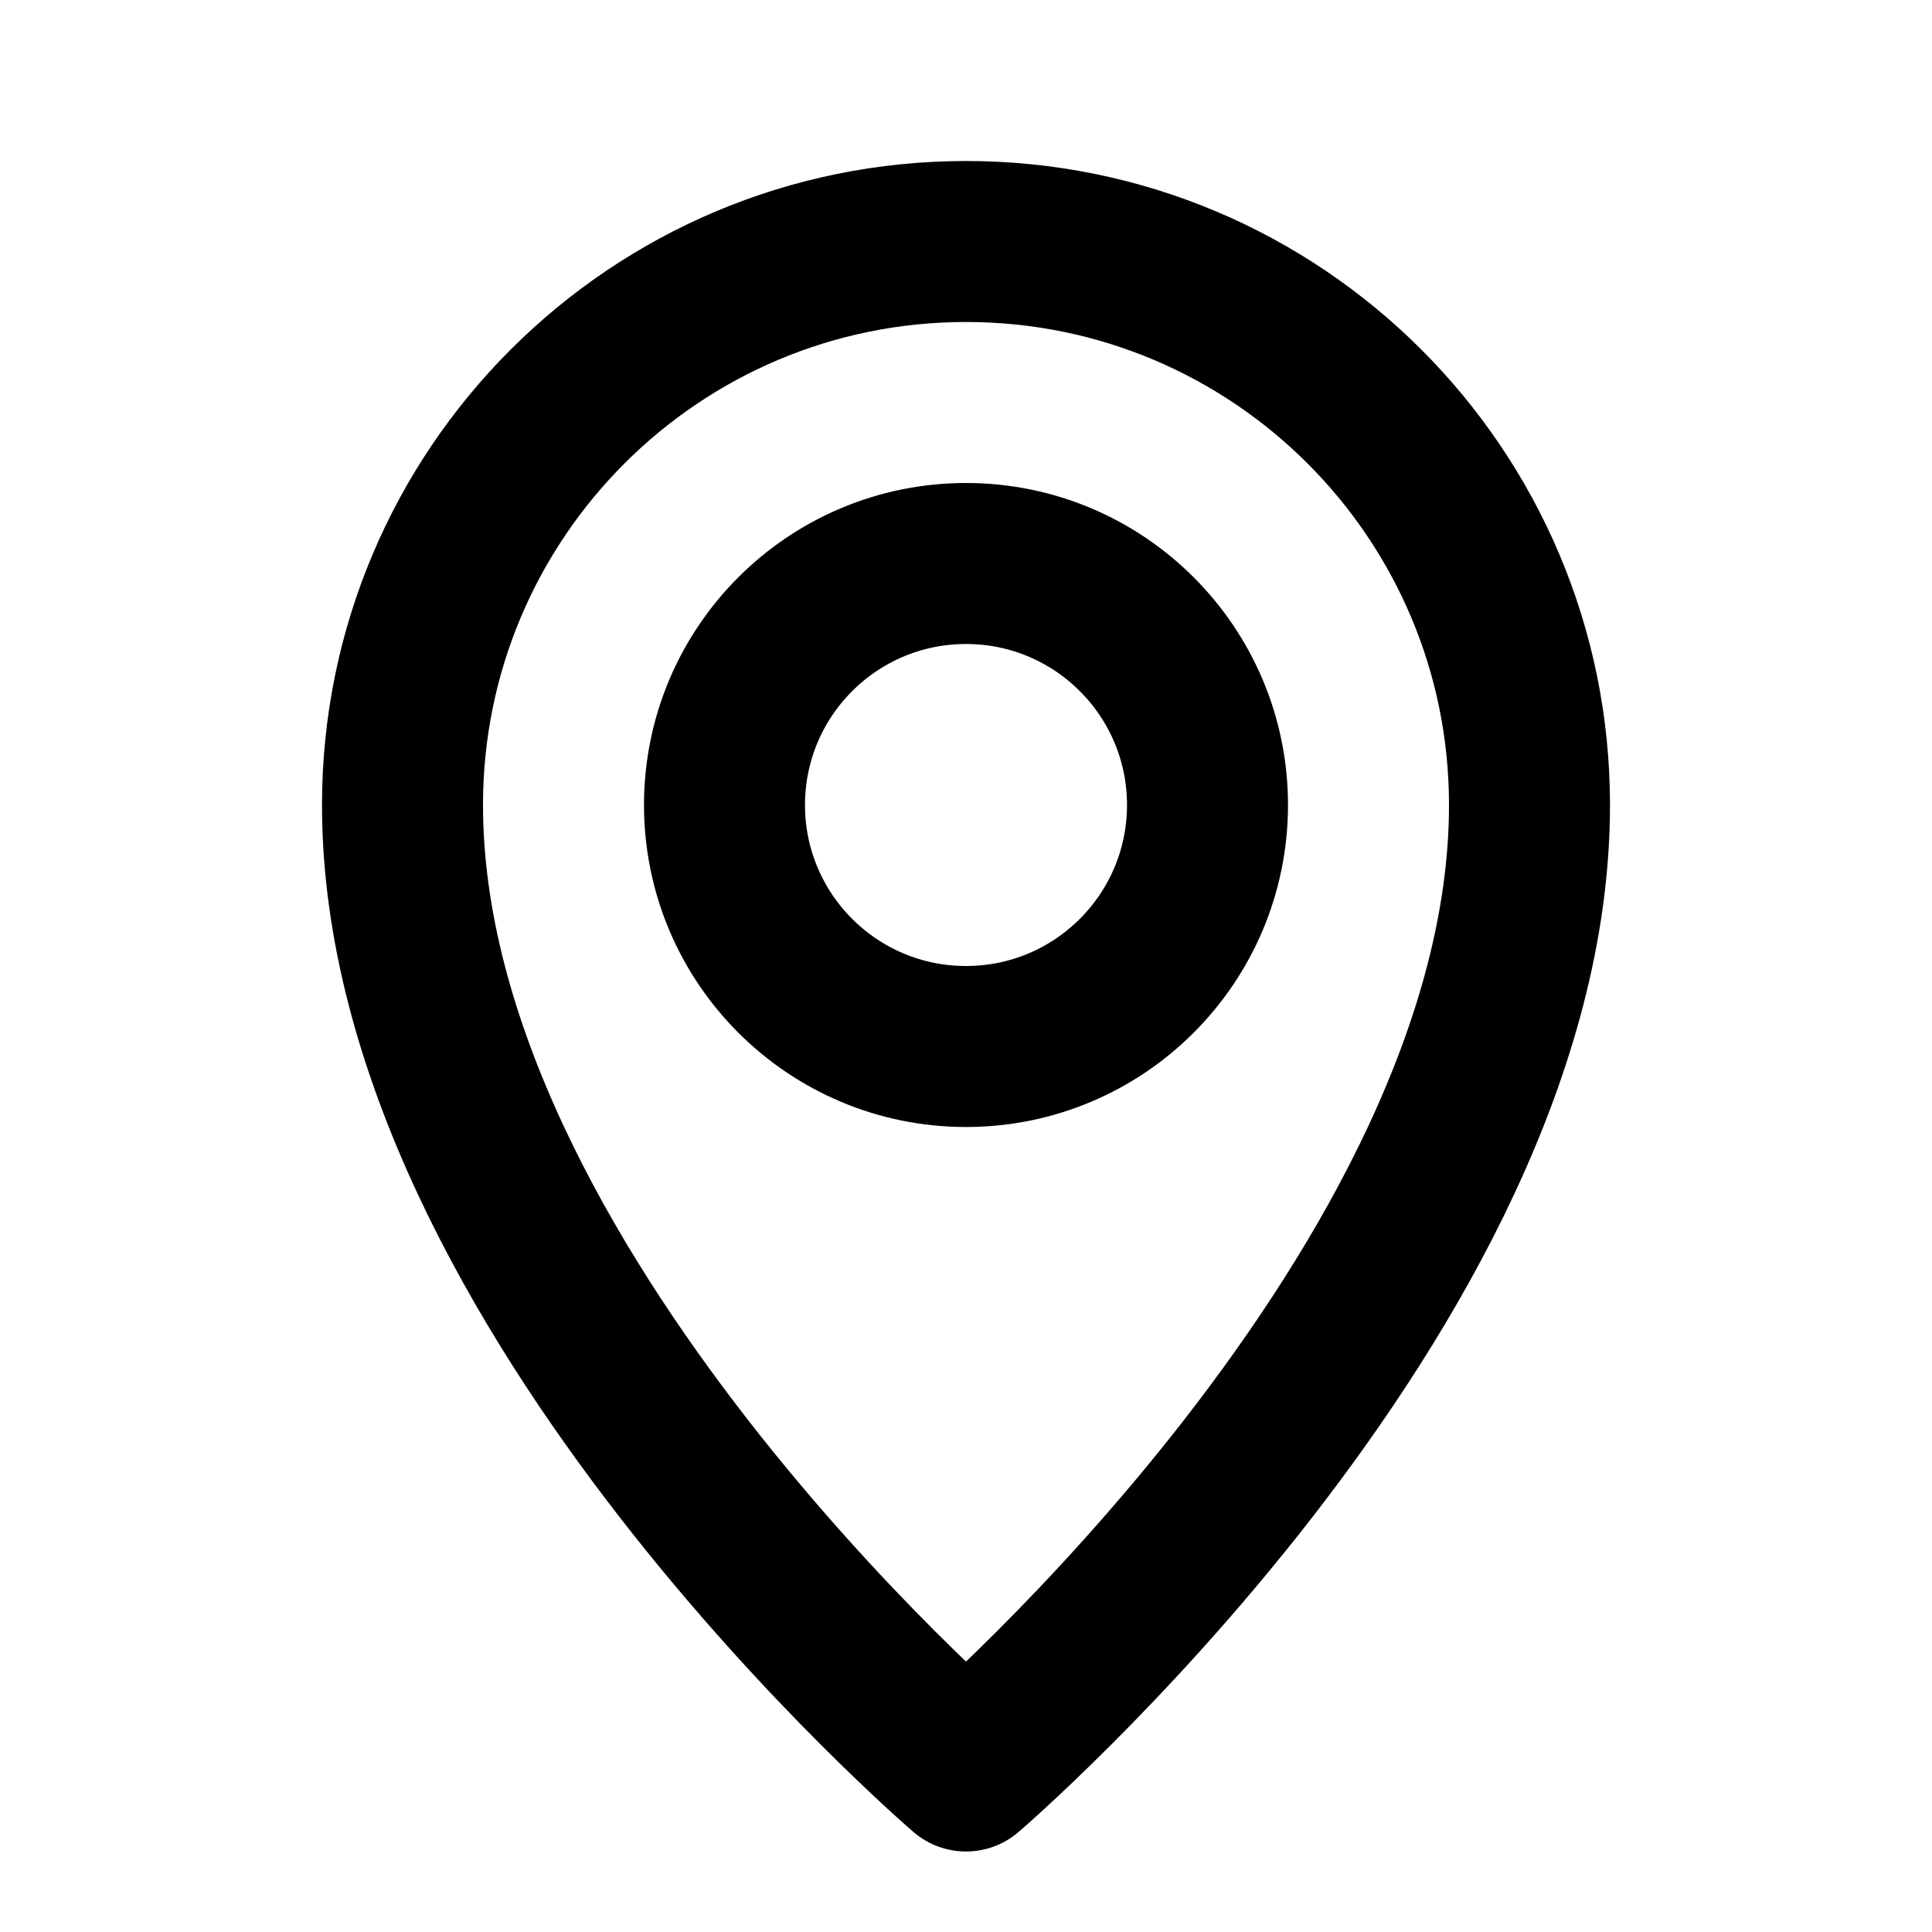
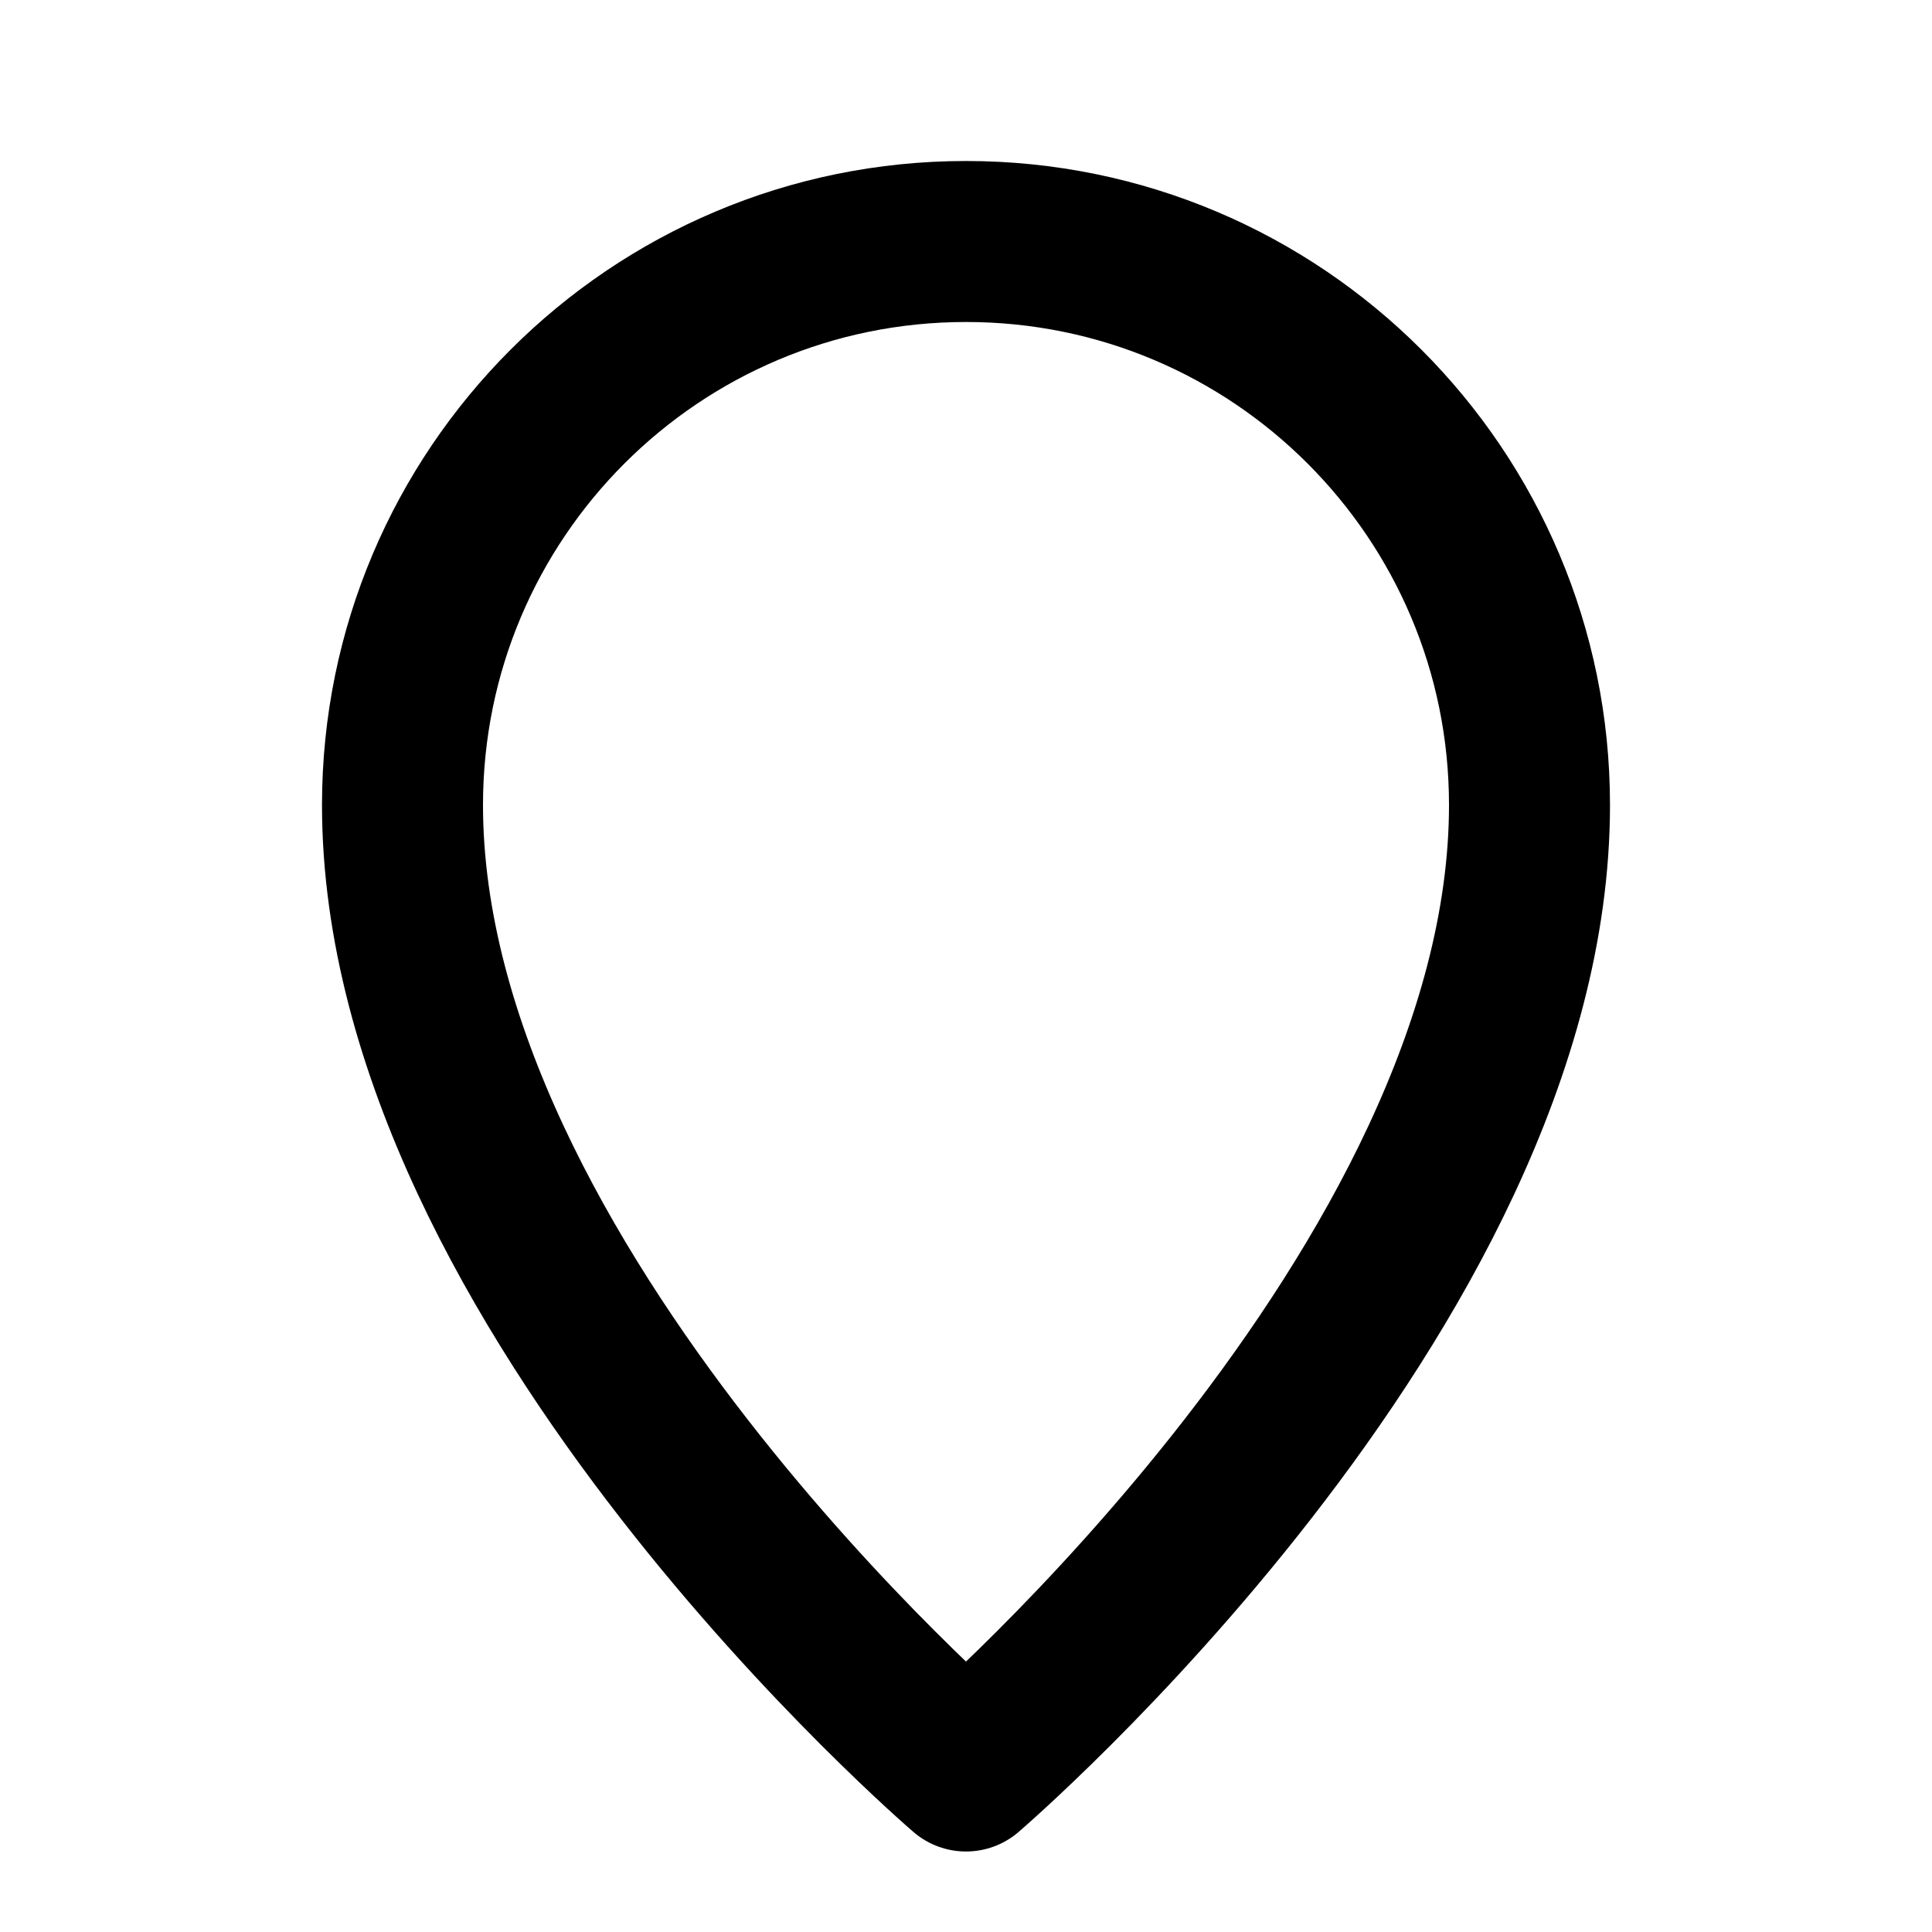
<svg xmlns="http://www.w3.org/2000/svg" width="24" height="24" viewBox="0 0 24 24" fill="none">
-   <path d="M12 13C13.657 13 15 11.657 15 10C15 8.343 13.657 7 12 7C10.343 7 9 8.343 9 10C9 11.657 10.343 13 12 13Z" stroke="currentColor" stroke-width="2" stroke-linecap="round" stroke-linejoin="round" />
  <path d="M12 22C12 22 19 16 19 10C19 6.134 15.866 3 12 3C8.134 3 5 6.134 5 10C5 16 12 22 12 22Z" stroke="currentColor" stroke-width="2" stroke-linecap="round" stroke-linejoin="round" />
</svg>